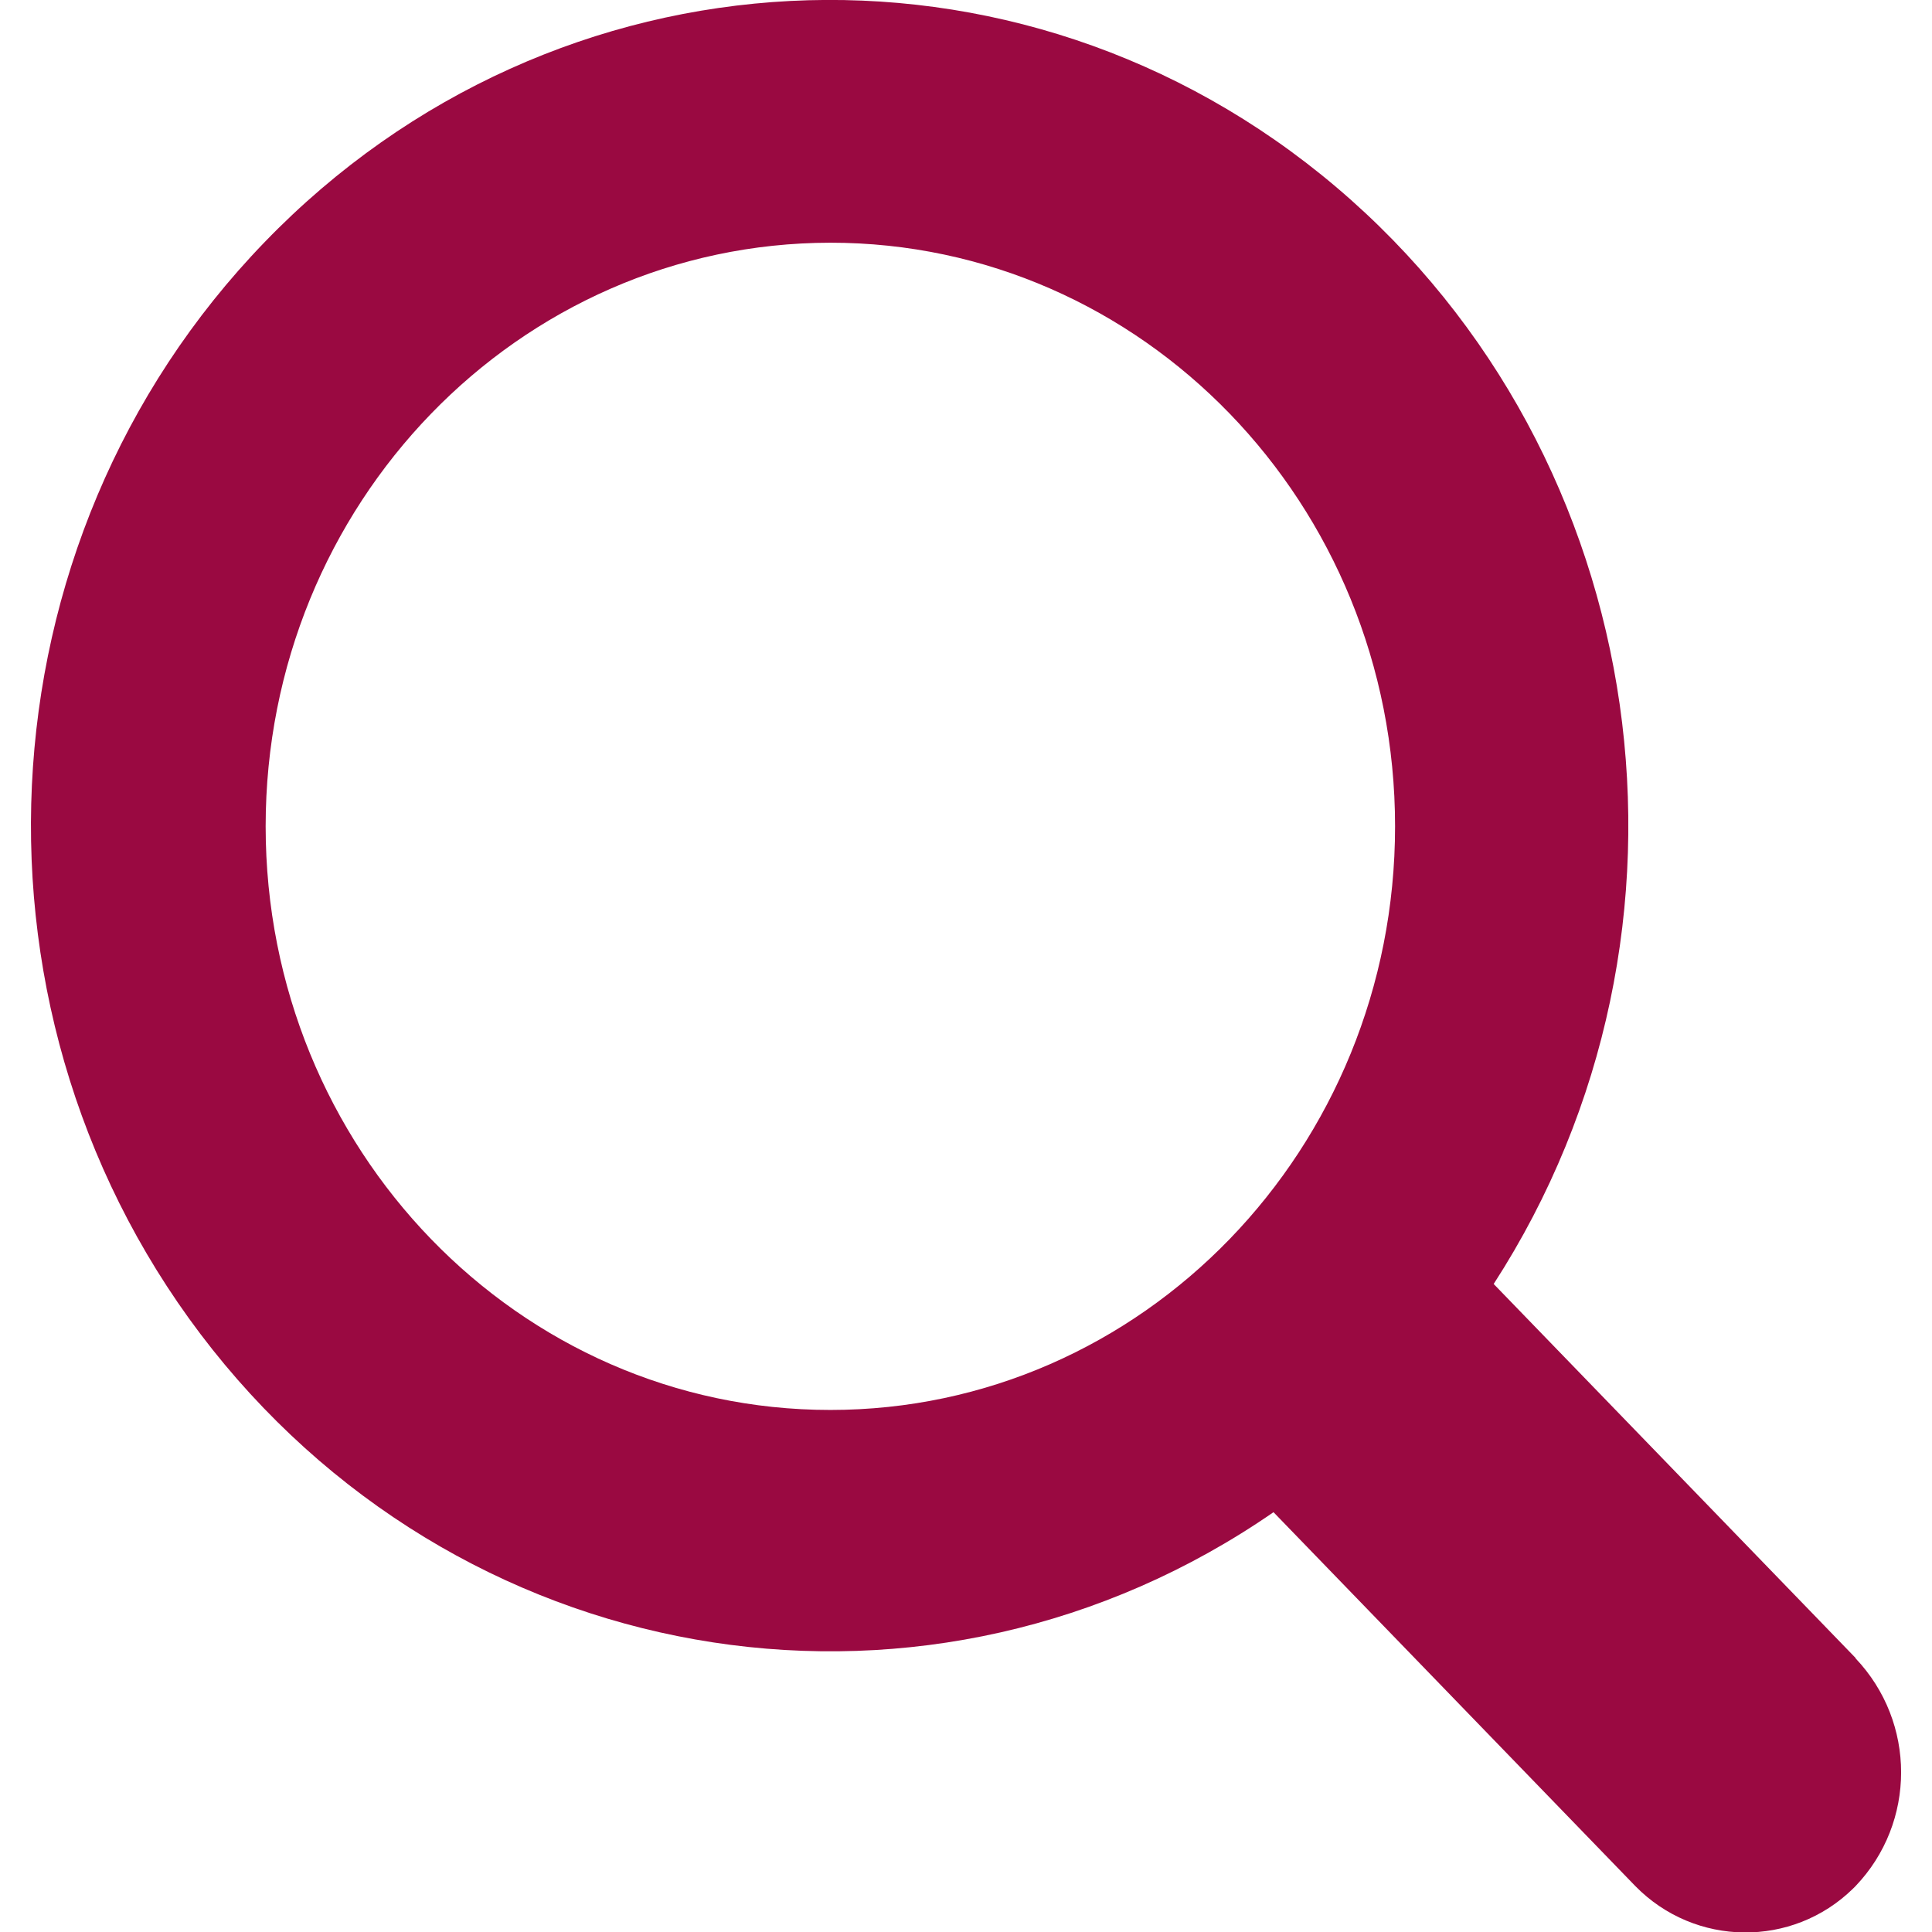
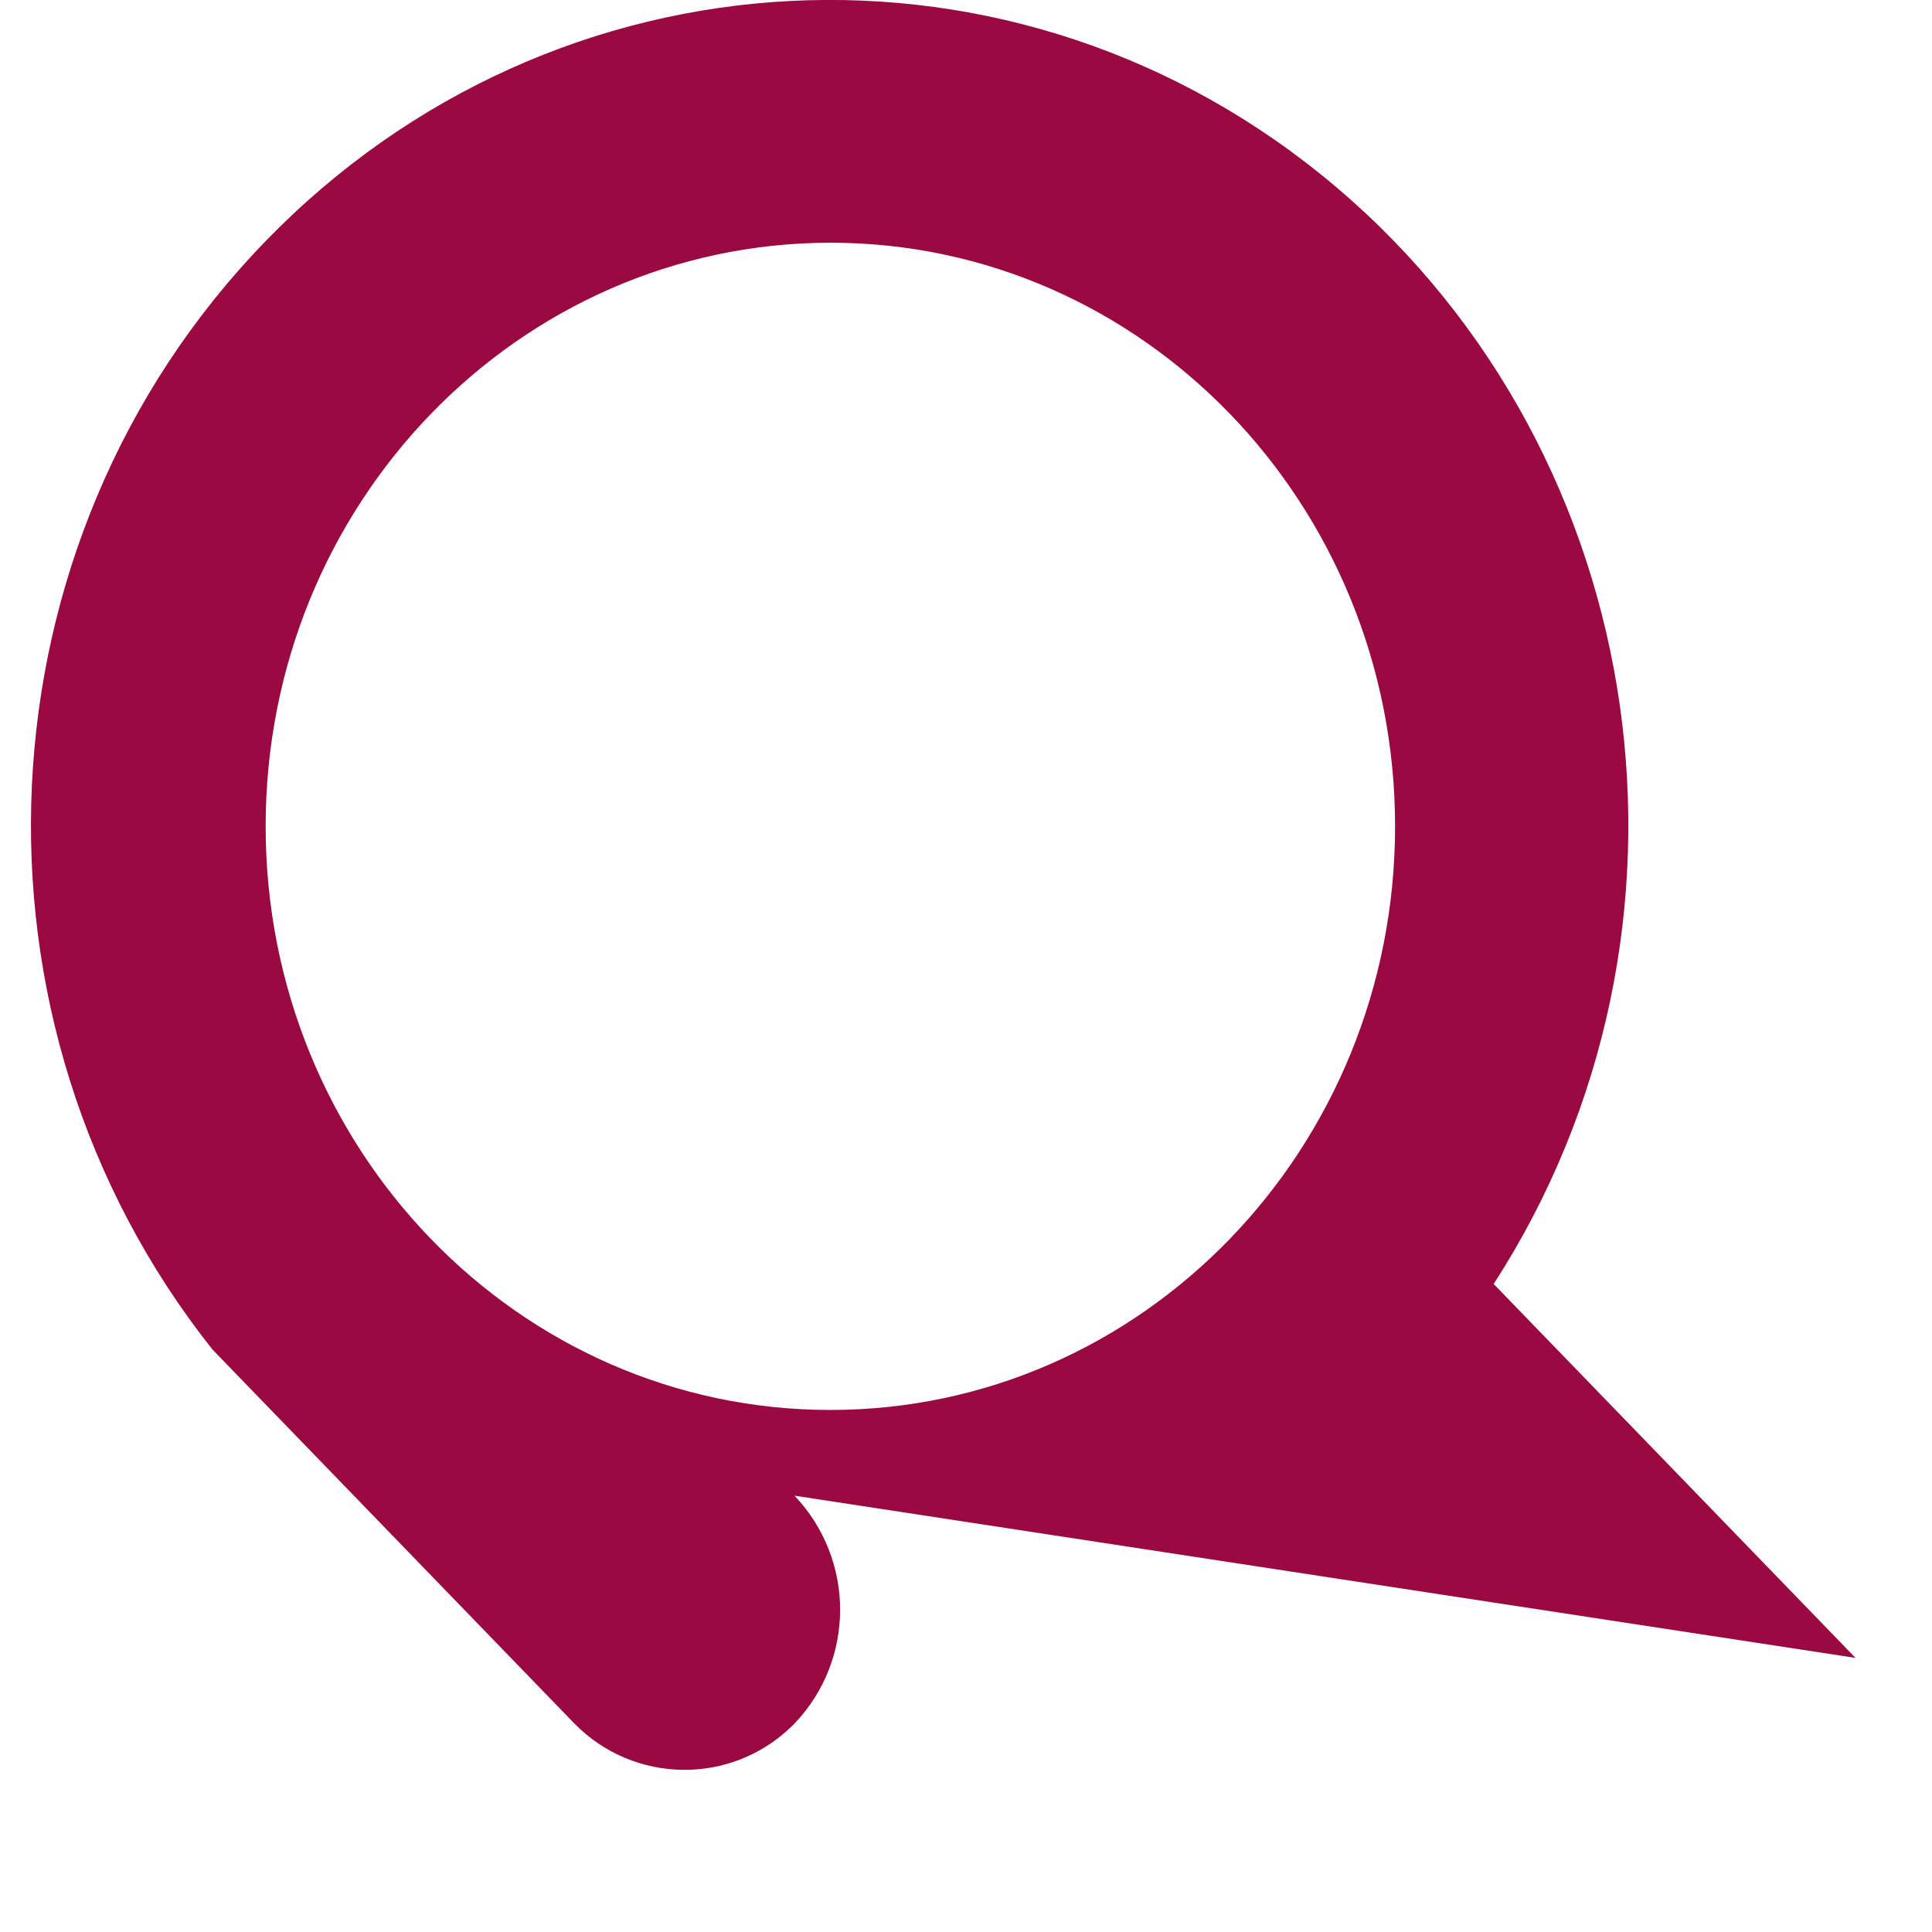
<svg xmlns="http://www.w3.org/2000/svg" id="Layer_1" data-name="Layer 1" viewBox="0 0 48 48">
  <defs>
    <style>
      .cls-1 {
        fill: #9a0941;
      }
    </style>
  </defs>
-   <path class="cls-1" d="m46.1,41.19l-8.99-9.29c5.67-8.77,3.98-20.56-3.91-27.25S13.79-1.45,6.58,6.01C-.64,13.47-1.2,25.37,5.28,33.53c6.48,8.15,17.88,9.9,26.36,4.04l8.99,9.29c1.48,1.51,3.9,1.54,5.41.06.02-.02.04-.04.06-.06,1.51-1.58,1.51-4.07,0-5.66M20.63,6.03c7.75,0,14.03,6.49,14.03,14.5s-6.28,14.5-14.03,14.5-14.03-6.49-14.03-14.5,6.28-14.49,14.03-14.5" />
+   <path class="cls-1" d="m46.1,41.19l-8.99-9.29c5.67-8.77,3.98-20.56-3.91-27.25S13.79-1.45,6.58,6.01C-.64,13.47-1.2,25.37,5.28,33.53l8.99,9.29c1.48,1.51,3.9,1.54,5.41.06.02-.02.04-.04.06-.06,1.51-1.58,1.51-4.07,0-5.66M20.63,6.03c7.75,0,14.03,6.49,14.03,14.5s-6.28,14.5-14.03,14.5-14.03-6.49-14.03-14.5,6.28-14.49,14.03-14.5" />
</svg>